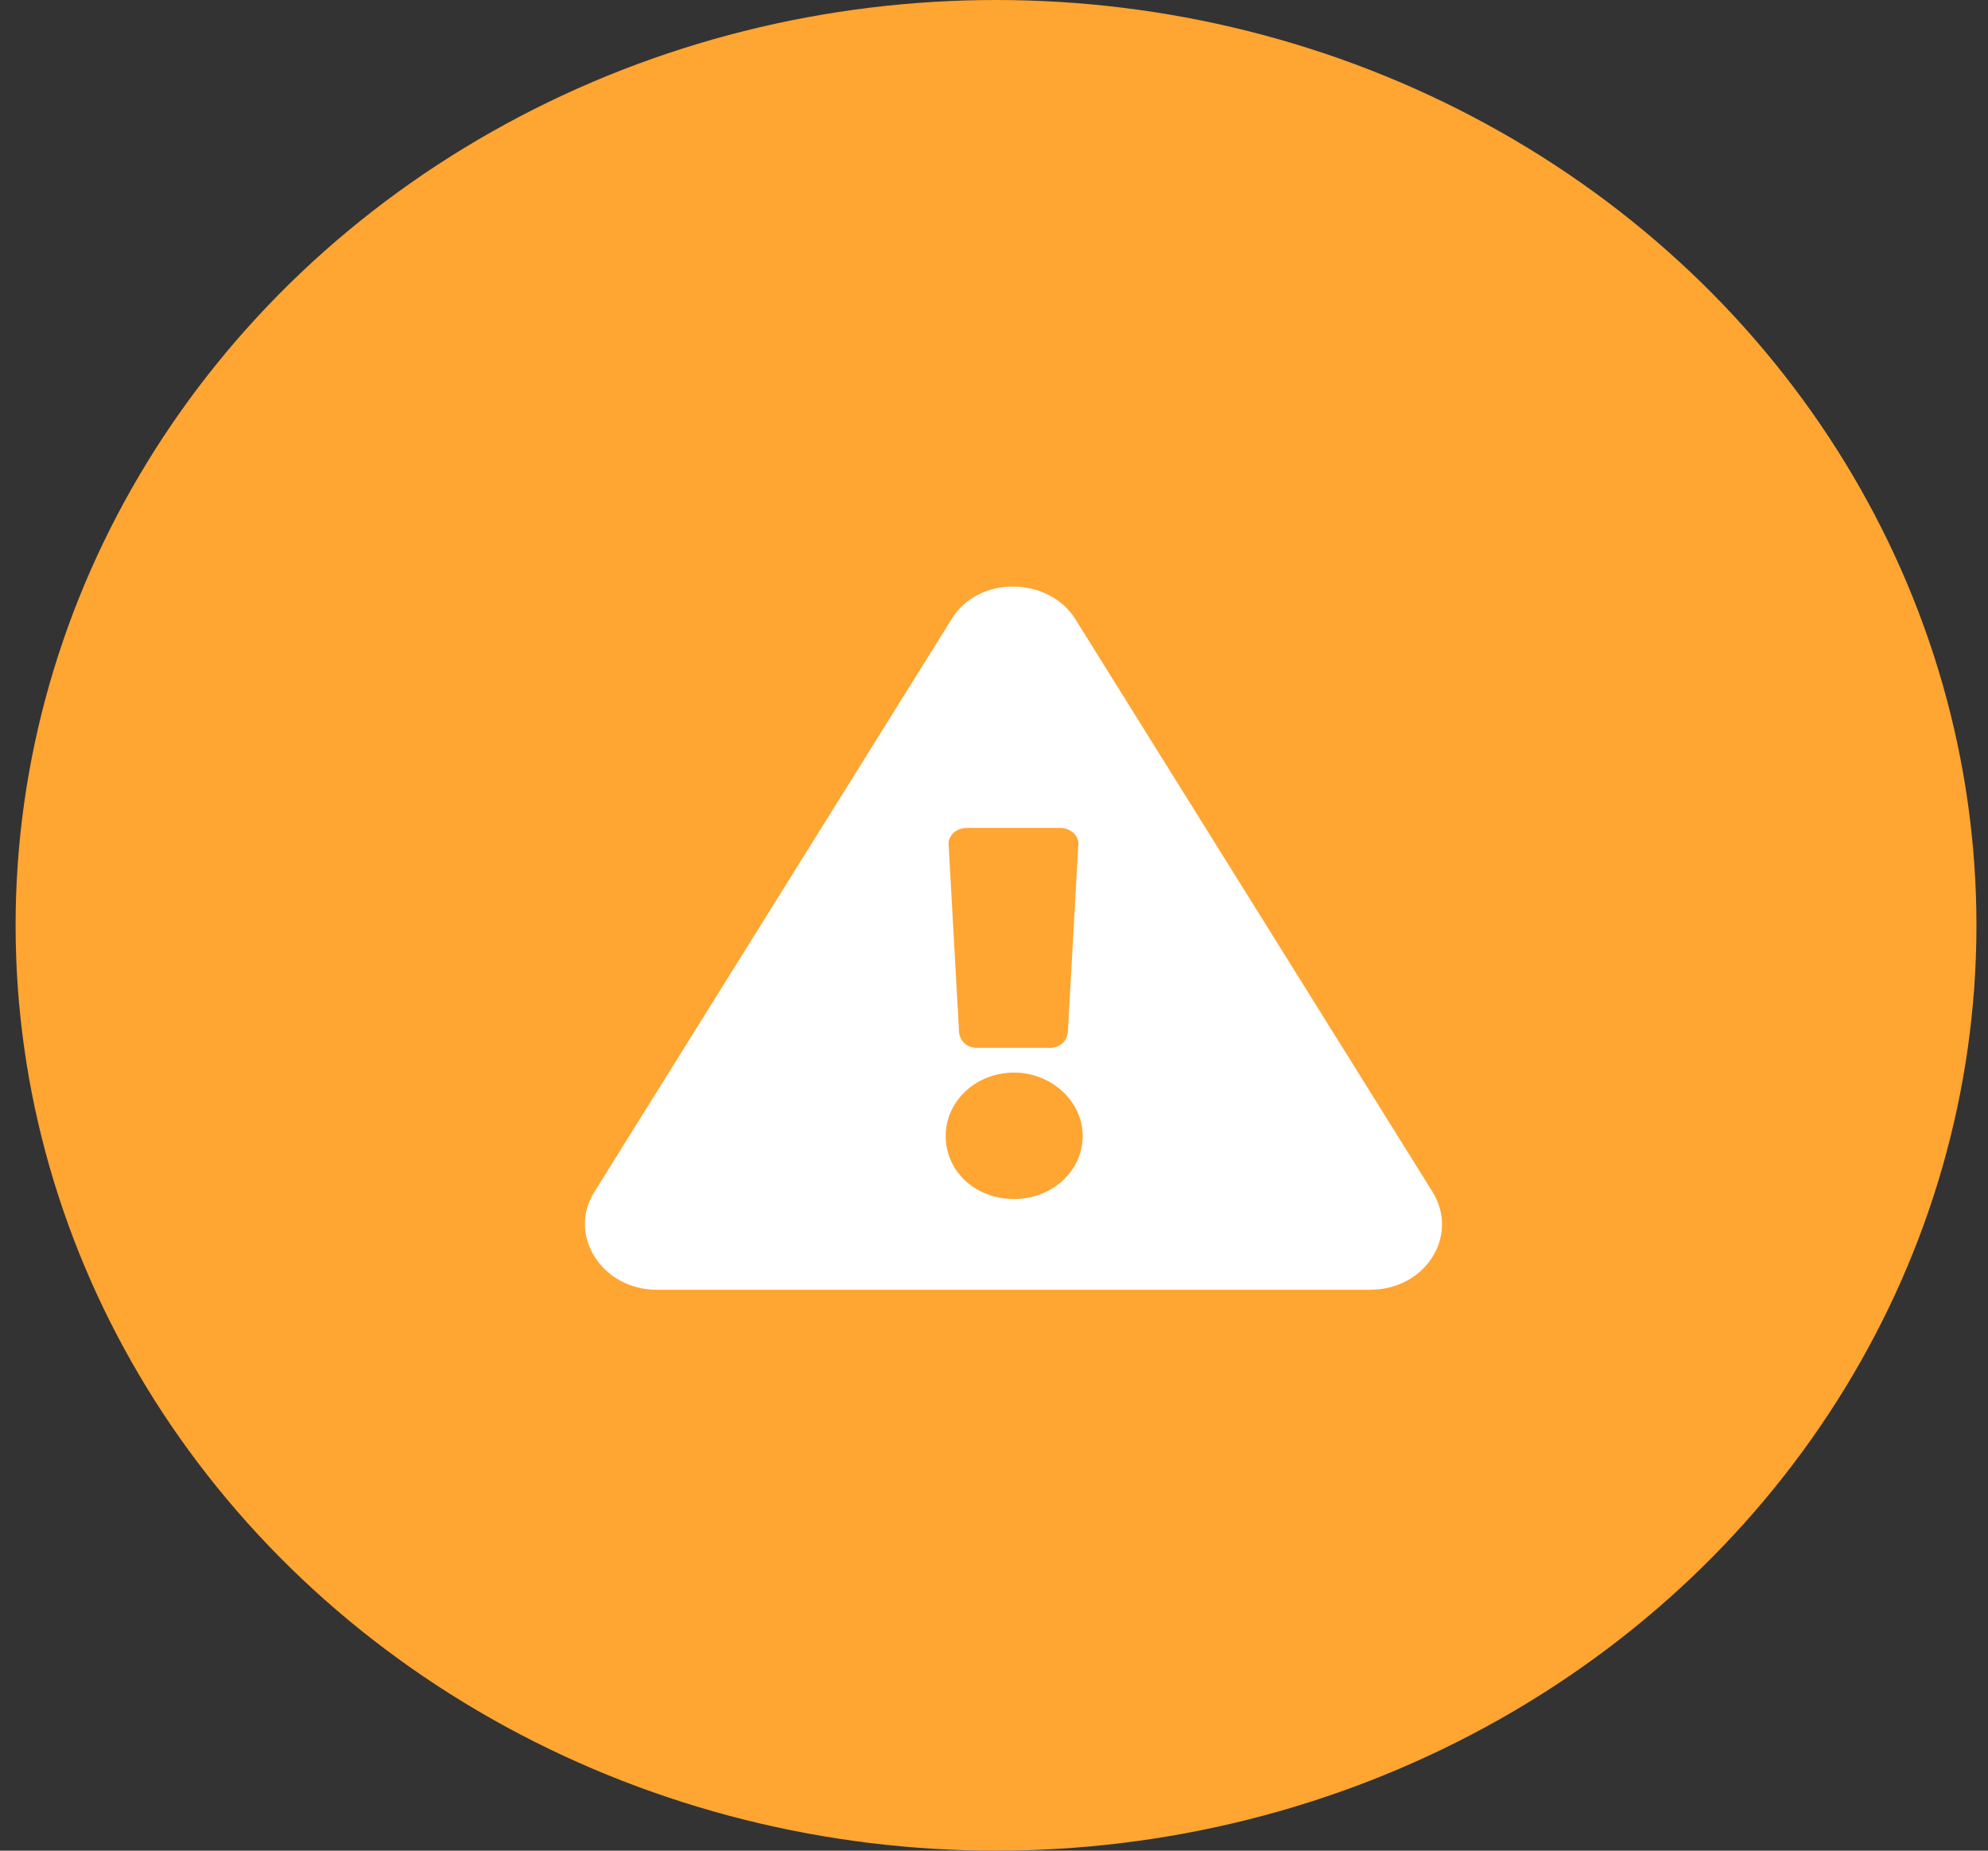
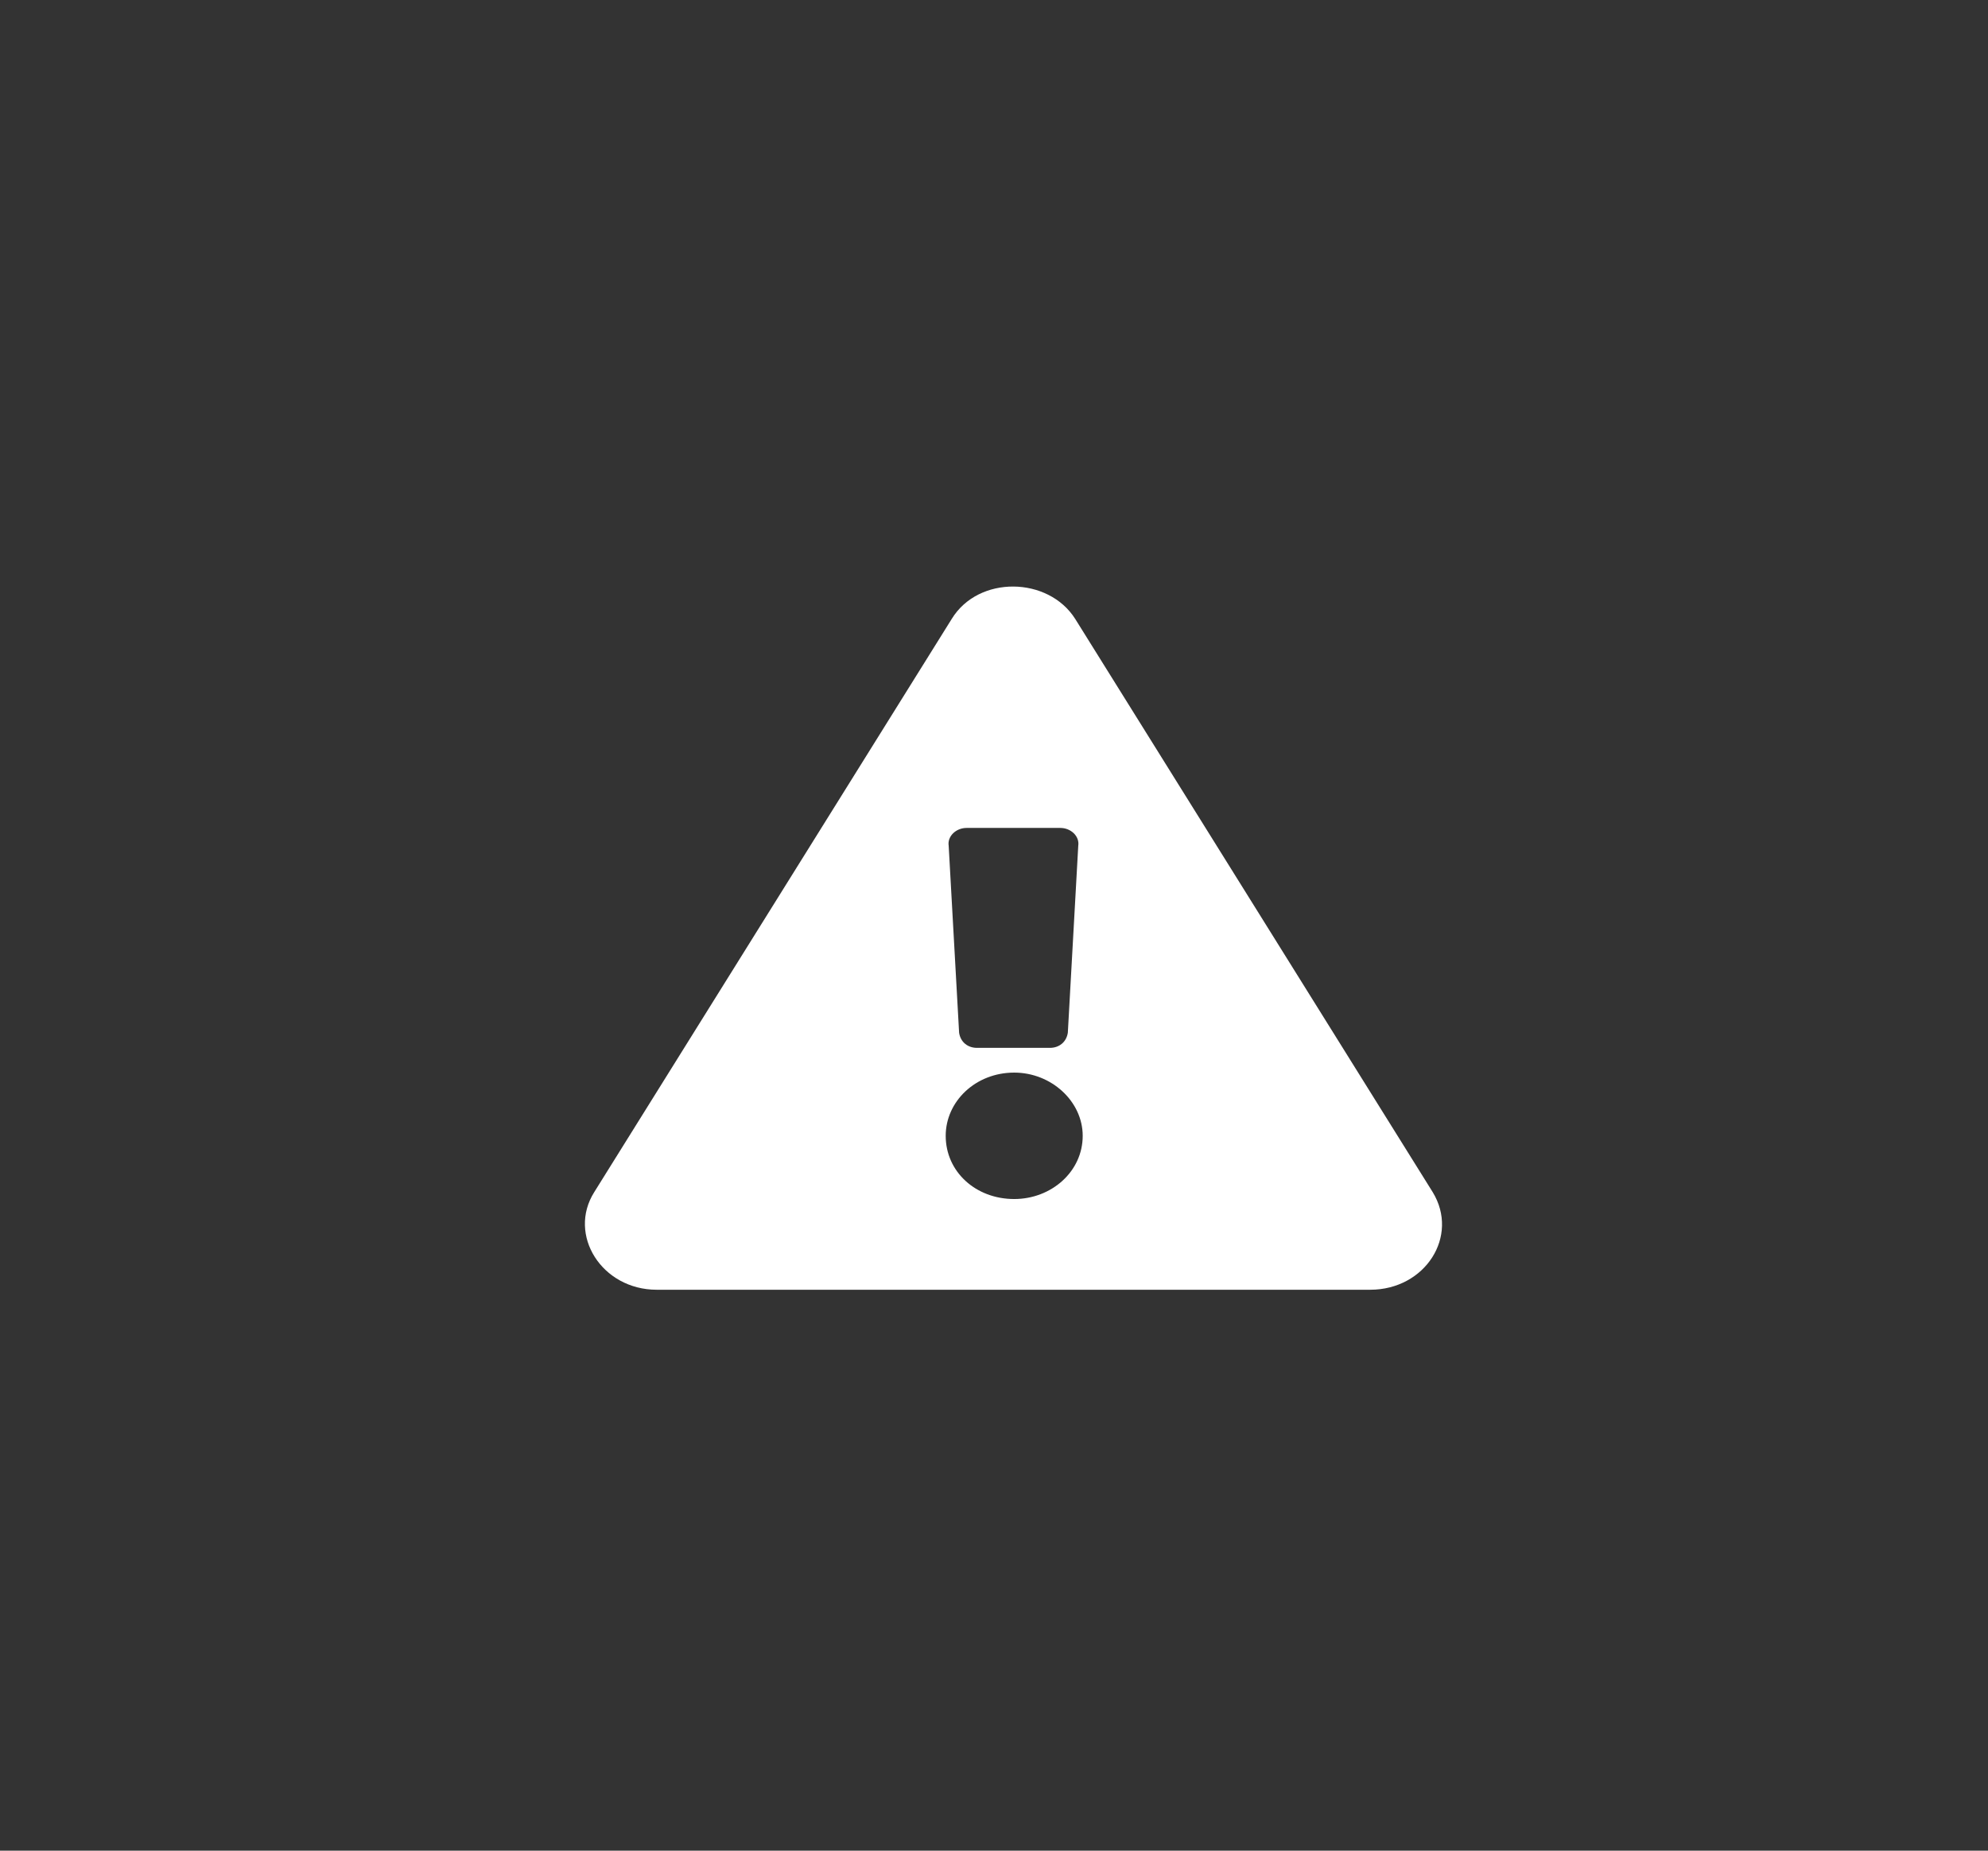
<svg xmlns="http://www.w3.org/2000/svg" width="58" height="54" viewBox="0 0 58 54" fill="none">
  <rect x="0" y="0" width="58" height="54" fill="#333333" stroke="none" />
-   <ellipse cx="29.059" cy="27" rx="28.604" ry="27" fill="#FFA532" />
  <path d="M41.8 34.786C42.582 36.069 41.582 37.633 39.975 37.633H19.161C17.553 37.633 16.554 36.029 17.336 34.786L27.765 18.062C28.547 16.779 30.589 16.819 31.371 18.062L41.8 34.786ZM29.59 31.297C28.46 31.297 27.591 32.139 27.591 33.142C27.591 34.184 28.46 34.986 29.59 34.986C30.676 34.986 31.588 34.184 31.588 33.142C31.588 32.139 30.676 31.297 29.59 31.297ZM27.678 24.68L27.982 30.134C28.025 30.415 28.242 30.575 28.503 30.575H30.632C30.893 30.575 31.11 30.415 31.154 30.134L31.458 24.68C31.501 24.399 31.241 24.158 30.936 24.158H28.199C27.895 24.158 27.634 24.399 27.678 24.68Z" fill="white" />
</svg>